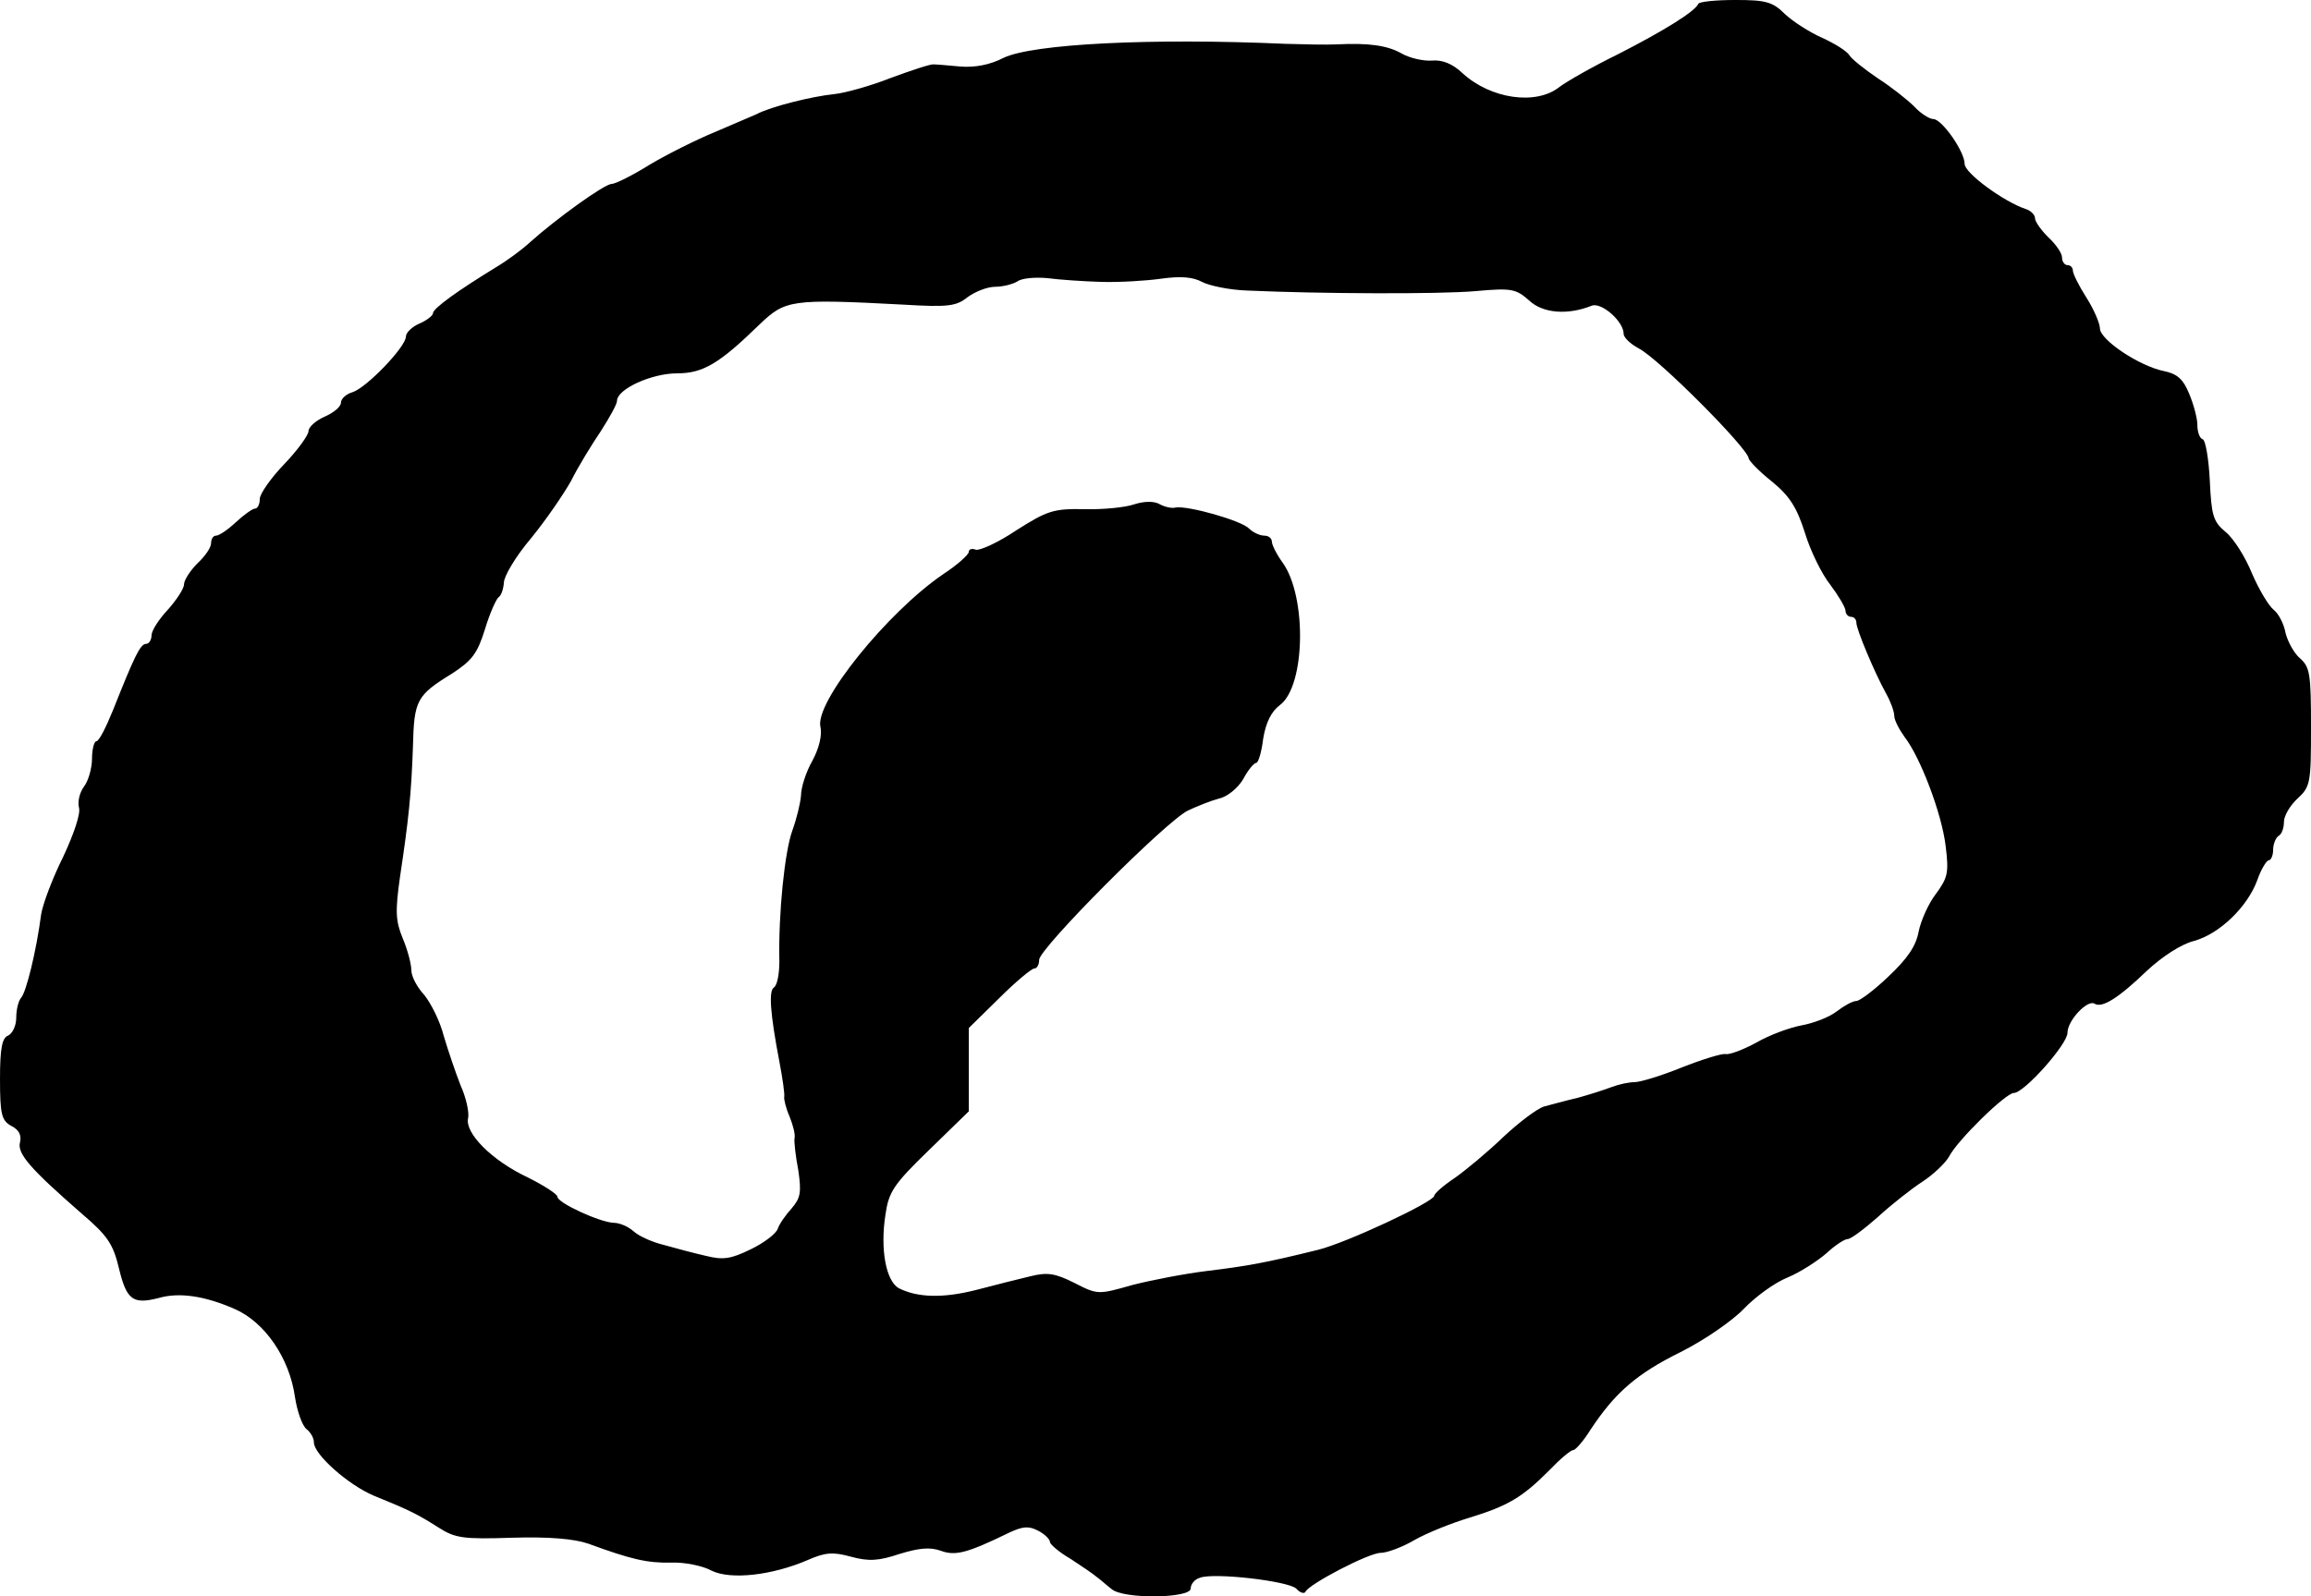
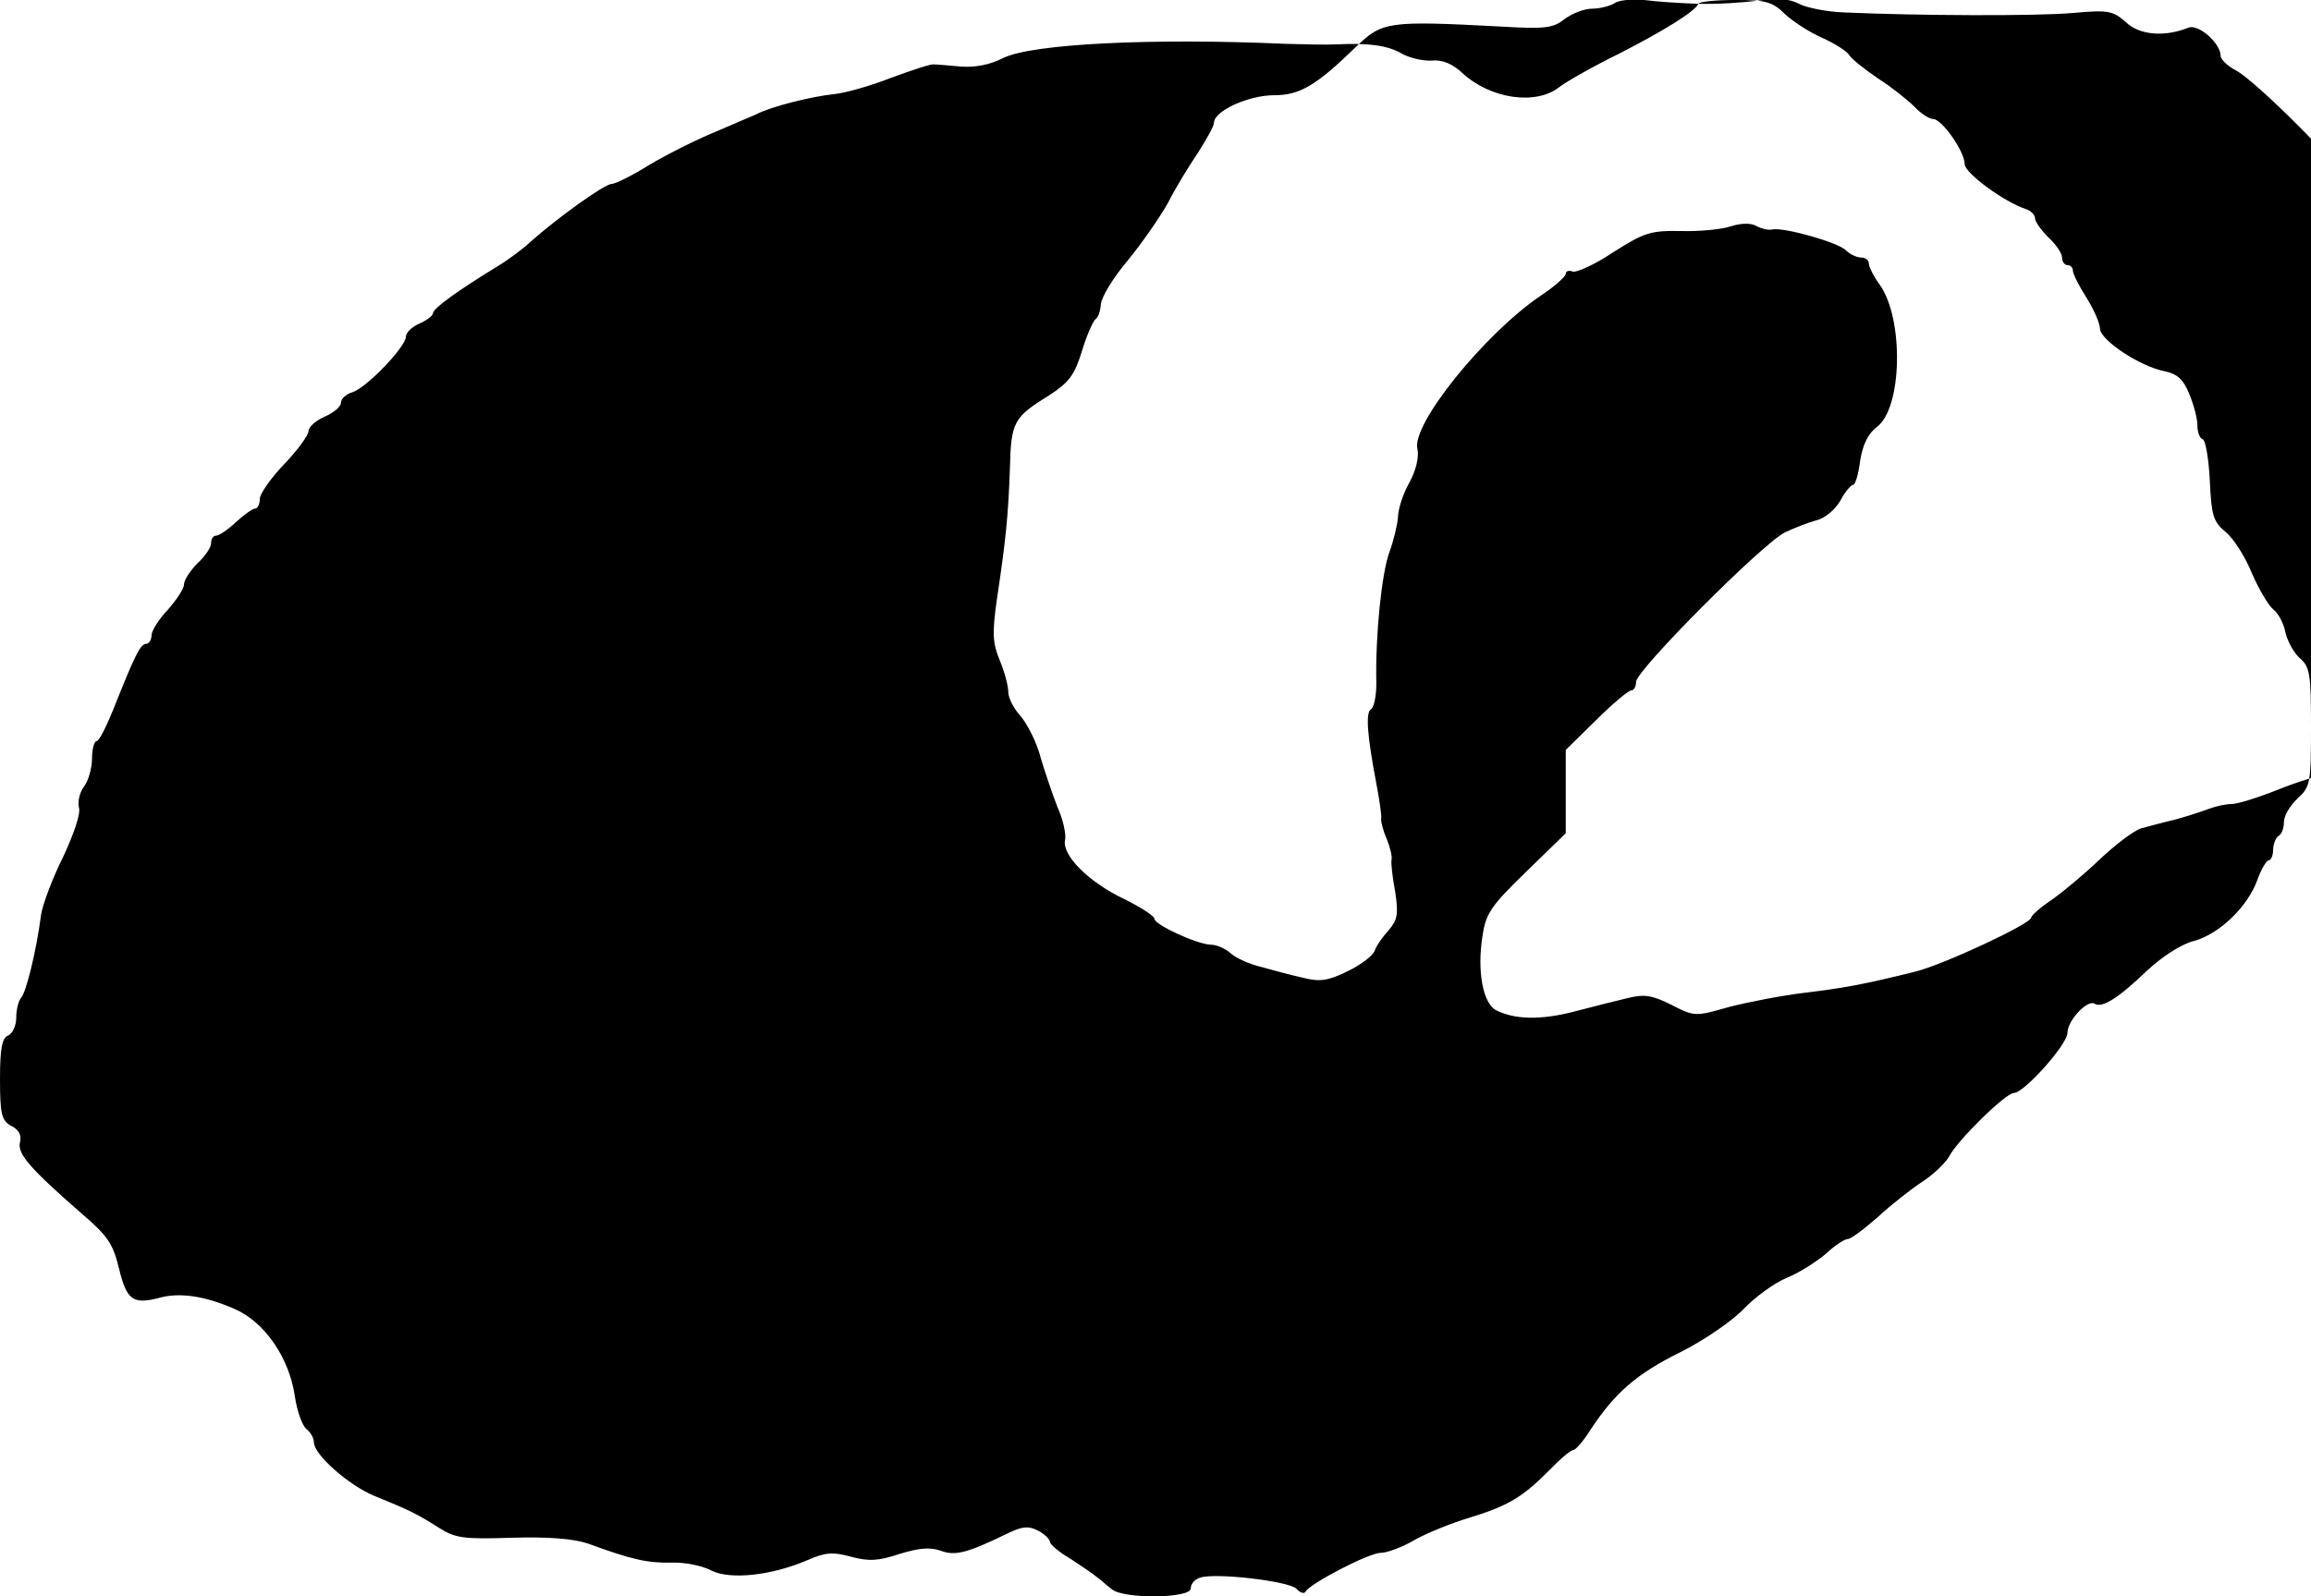
<svg xmlns="http://www.w3.org/2000/svg" version="1.0" width="427pt" height="295pt" viewBox="0 0 427 295" preserveAspectRatio="xMidYMid meet">
  <g transform="translate(0,295) scale(0.1,-0.1)" fill="#000000" stroke="none">
-     <path d="M3138 2943 c-6 -14 -62 -49 -148 -93 -47 -23 -96 -51 -109 -61 -43 -34 -127 -22 -179 26 -18 17 -37 25 -57 23 -16 -1 -41 5 -55 13 -26 15 -61 20 -120 17 -19 -1 -62 0 -95 1 -248 11 -467 0 -521 -26 -25 -13 -53 -18 -79 -16 -22 2 -44 4 -50 4 -5 1 -41 -11 -79 -25 -38 -15 -85 -28 -105 -30 -40 -4 -117 -23 -143 -37 -9 -4 -44 -19 -77 -33 -34 -14 -88 -41 -120 -60 -32 -20 -64 -36 -71 -36 -13 0 -102 -64 -151 -108 -14 -13 -41 -33 -61 -45 -72 -44 -118 -77 -118 -86 0 -4 -11 -13 -25 -19 -14 -6 -25 -17 -25 -24 0 -19 -73 -95 -99 -103 -11 -3 -21 -12 -21 -19 0 -8 -14 -19 -30 -26 -16 -7 -30 -19 -30 -27 0 -7 -20 -35 -45 -61 -25 -26 -45 -55 -45 -64 0 -10 -4 -18 -9 -18 -4 0 -20 -11 -35 -25 -15 -14 -31 -25 -37 -25 -5 0 -9 -6 -9 -14 0 -8 -11 -24 -25 -37 -13 -13 -25 -31 -25 -39 0 -8 -14 -29 -30 -47 -17 -18 -30 -39 -30 -47 0 -9 -5 -16 -10 -16 -11 0 -22 -24 -61 -122 -13 -32 -26 -58 -31 -58 -4 0 -8 -15 -8 -32 0 -18 -7 -42 -15 -52 -8 -11 -12 -28 -9 -39 3 -11 -9 -47 -29 -90 -20 -40 -38 -88 -41 -107 -9 -69 -28 -145 -37 -154 -5 -6 -9 -22 -9 -37 0 -15 -7 -29 -15 -33 -11 -4 -15 -23 -15 -80 0 -66 3 -77 21 -87 14 -7 19 -17 16 -30 -6 -21 20 -50 114 -132 48 -41 58 -56 69 -102 14 -58 26 -66 73 -54 38 11 85 4 140 -20 56 -24 102 -91 112 -163 4 -26 13 -52 21 -59 8 -6 14 -17 14 -25 0 -22 63 -78 110 -98 69 -28 82 -35 120 -59 31 -20 46 -22 137 -19 67 2 114 -2 140 -11 79 -29 109 -36 153 -35 25 1 59 -6 75 -15 35 -17 111 -9 178 20 32 14 46 15 79 6 33 -9 51 -8 90 5 36 11 56 13 76 6 27 -10 48 -5 128 34 24 11 35 12 52 3 12 -6 22 -16 22 -21 0 -4 17 -19 38 -31 20 -13 42 -28 49 -34 7 -5 19 -16 27 -22 22 -19 146 -17 146 1 0 8 7 17 17 20 26 10 163 -6 178 -20 7 -8 15 -10 17 -6 6 14 117 72 139 72 12 0 41 11 63 24 23 13 68 31 101 41 72 22 98 38 147 87 20 21 40 38 45 38 4 0 19 17 32 38 45 68 85 103 166 143 44 22 96 58 117 80 20 21 56 48 81 58 24 10 56 31 72 45 15 14 33 26 39 26 6 0 31 19 56 41 25 23 62 52 82 65 20 13 42 34 49 46 15 30 105 118 120 118 19 0 99 90 99 111 0 23 37 62 50 54 14 -9 45 11 97 61 28 26 63 49 87 55 47 13 99 63 117 113 7 20 17 36 21 36 4 0 8 9 8 19 0 11 5 23 10 26 6 3 10 15 10 26 0 11 11 30 25 43 24 22 25 29 25 132 0 98 -2 111 -20 127 -11 9 -23 31 -27 47 -3 17 -13 36 -22 43 -9 7 -27 37 -40 67 -12 30 -34 65 -49 77 -23 19 -26 31 -29 95 -2 40 -8 75 -13 76 -6 2 -10 14 -10 27 0 12 -7 38 -15 57 -11 27 -22 37 -46 42 -46 9 -119 58 -119 79 0 9 -11 35 -25 57 -14 22 -25 44 -25 50 0 5 -4 10 -10 10 -5 0 -10 6 -10 14 0 8 -11 24 -25 37 -13 13 -25 29 -25 36 0 6 -8 14 -18 17 -39 13 -112 66 -112 83 0 23 -42 83 -58 83 -7 0 -23 10 -35 23 -12 12 -42 36 -67 52 -25 17 -49 36 -53 43 -5 8 -28 22 -50 32 -23 10 -54 30 -69 44 -23 23 -36 26 -92 26 -35 0 -66 -3 -68 -7z m-1103 -514 c33 -1 83 2 111 6 36 5 58 3 75 -6 13 -7 51 -15 84 -16 133 -6 354 -7 422 -1 66 6 74 4 98 -17 25 -24 71 -28 116 -10 18 7 59 -29 59 -52 0 -7 13 -19 28 -27 37 -19 201 -184 203 -203 0 -4 19 -24 43 -43 33 -27 46 -48 61 -95 10 -33 31 -76 47 -96 15 -20 28 -42 28 -48 0 -6 5 -11 10 -11 6 0 10 -5 10 -11 0 -12 33 -91 55 -131 8 -14 15 -33 15 -41 0 -8 9 -25 19 -39 29 -37 69 -142 76 -202 6 -49 4 -58 -18 -88 -14 -18 -28 -50 -32 -70 -5 -27 -21 -50 -56 -83 -26 -25 -53 -45 -59 -45 -7 0 -23 -9 -36 -19 -14 -11 -43 -22 -65 -26 -22 -4 -60 -18 -84 -32 -24 -13 -50 -23 -57 -21 -7 1 -43 -10 -81 -25 -37 -15 -76 -27 -87 -27 -10 0 -29 -4 -42 -9 -13 -5 -41 -14 -63 -20 -22 -5 -50 -13 -62 -16 -13 -4 -46 -29 -75 -56 -29 -28 -70 -62 -90 -76 -21 -14 -38 -29 -38 -33 0 -11 -162 -87 -215 -100 -97 -24 -131 -30 -205 -39 -41 -5 -103 -17 -138 -26 -63 -18 -64 -18 -107 4 -36 18 -50 20 -82 12 -21 -5 -65 -16 -99 -25 -63 -16 -109 -14 -143 3 -24 13 -35 72 -25 136 6 42 15 56 80 119 l74 72 0 77 0 77 56 55 c30 30 60 55 65 55 5 0 9 7 9 16 0 21 234 256 275 276 17 8 42 18 57 22 15 3 35 19 45 36 9 17 20 30 24 30 4 0 10 20 13 45 5 30 15 50 31 62 47 35 50 200 5 263 -11 15 -20 33 -20 39 0 6 -6 11 -14 11 -8 0 -21 6 -28 13 -14 15 -114 43 -136 39 -6 -2 -20 1 -29 6 -10 6 -28 6 -47 0 -17 -6 -59 -10 -93 -9 -57 1 -68 -3 -125 -39 -34 -23 -68 -38 -75 -36 -7 3 -13 1 -13 -4 0 -5 -21 -24 -47 -41 -103 -70 -239 -238 -227 -283 3 -14 -2 -38 -15 -62 -12 -21 -21 -50 -21 -64 -1 -14 -8 -43 -16 -65 -14 -38 -26 -153 -24 -242 0 -23 -4 -44 -10 -48 -10 -6 -7 -48 10 -137 6 -31 10 -60 9 -65 -1 -4 3 -21 10 -37 6 -15 11 -33 9 -40 -1 -6 2 -33 7 -59 6 -41 4 -51 -12 -70 -11 -12 -23 -29 -26 -38 -3 -9 -25 -26 -50 -38 -37 -18 -51 -20 -83 -12 -22 5 -56 14 -77 20 -21 5 -46 16 -56 25 -10 9 -26 16 -37 16 -26 1 -104 37 -104 48 0 5 -25 21 -55 36 -66 31 -117 82 -110 110 2 11 -4 38 -14 60 -9 23 -23 64 -31 91 -7 28 -24 61 -36 76 -13 14 -24 34 -24 46 0 11 -7 38 -16 59 -13 32 -14 49 -5 113 16 106 21 154 24 242 2 85 7 94 72 134 37 24 47 37 61 82 9 30 21 56 25 59 5 3 9 15 10 27 0 12 22 49 50 82 27 33 60 81 74 106 13 26 38 67 55 92 16 25 30 50 30 56 0 22 64 51 111 51 48 0 78 18 152 90 48 46 58 48 266 37 83 -5 98 -3 119 14 14 10 36 19 51 19 14 0 33 5 41 10 8 6 33 8 55 6 22 -3 67 -6 100 -7z" />
+     <path d="M3138 2943 c-6 -14 -62 -49 -148 -93 -47 -23 -96 -51 -109 -61 -43 -34 -127 -22 -179 26 -18 17 -37 25 -57 23 -16 -1 -41 5 -55 13 -26 15 -61 20 -120 17 -19 -1 -62 0 -95 1 -248 11 -467 0 -521 -26 -25 -13 -53 -18 -79 -16 -22 2 -44 4 -50 4 -5 1 -41 -11 -79 -25 -38 -15 -85 -28 -105 -30 -40 -4 -117 -23 -143 -37 -9 -4 -44 -19 -77 -33 -34 -14 -88 -41 -120 -60 -32 -20 -64 -36 -71 -36 -13 0 -102 -64 -151 -108 -14 -13 -41 -33 -61 -45 -72 -44 -118 -77 -118 -86 0 -4 -11 -13 -25 -19 -14 -6 -25 -17 -25 -24 0 -19 -73 -95 -99 -103 -11 -3 -21 -12 -21 -19 0 -8 -14 -19 -30 -26 -16 -7 -30 -19 -30 -27 0 -7 -20 -35 -45 -61 -25 -26 -45 -55 -45 -64 0 -10 -4 -18 -9 -18 -4 0 -20 -11 -35 -25 -15 -14 -31 -25 -37 -25 -5 0 -9 -6 -9 -14 0 -8 -11 -24 -25 -37 -13 -13 -25 -31 -25 -39 0 -8 -14 -29 -30 -47 -17 -18 -30 -39 -30 -47 0 -9 -5 -16 -10 -16 -11 0 -22 -24 -61 -122 -13 -32 -26 -58 -31 -58 -4 0 -8 -15 -8 -32 0 -18 -7 -42 -15 -52 -8 -11 -12 -28 -9 -39 3 -11 -9 -47 -29 -90 -20 -40 -38 -88 -41 -107 -9 -69 -28 -145 -37 -154 -5 -6 -9 -22 -9 -37 0 -15 -7 -29 -15 -33 -11 -4 -15 -23 -15 -80 0 -66 3 -77 21 -87 14 -7 19 -17 16 -30 -6 -21 20 -50 114 -132 48 -41 58 -56 69 -102 14 -58 26 -66 73 -54 38 11 85 4 140 -20 56 -24 102 -91 112 -163 4 -26 13 -52 21 -59 8 -6 14 -17 14 -25 0 -22 63 -78 110 -98 69 -28 82 -35 120 -59 31 -20 46 -22 137 -19 67 2 114 -2 140 -11 79 -29 109 -36 153 -35 25 1 59 -6 75 -15 35 -17 111 -9 178 20 32 14 46 15 79 6 33 -9 51 -8 90 5 36 11 56 13 76 6 27 -10 48 -5 128 34 24 11 35 12 52 3 12 -6 22 -16 22 -21 0 -4 17 -19 38 -31 20 -13 42 -28 49 -34 7 -5 19 -16 27 -22 22 -19 146 -17 146 1 0 8 7 17 17 20 26 10 163 -6 178 -20 7 -8 15 -10 17 -6 6 14 117 72 139 72 12 0 41 11 63 24 23 13 68 31 101 41 72 22 98 38 147 87 20 21 40 38 45 38 4 0 19 17 32 38 45 68 85 103 166 143 44 22 96 58 117 80 20 21 56 48 81 58 24 10 56 31 72 45 15 14 33 26 39 26 6 0 31 19 56 41 25 23 62 52 82 65 20 13 42 34 49 46 15 30 105 118 120 118 19 0 99 90 99 111 0 23 37 62 50 54 14 -9 45 11 97 61 28 26 63 49 87 55 47 13 99 63 117 113 7 20 17 36 21 36 4 0 8 9 8 19 0 11 5 23 10 26 6 3 10 15 10 26 0 11 11 30 25 43 24 22 25 29 25 132 0 98 -2 111 -20 127 -11 9 -23 31 -27 47 -3 17 -13 36 -22 43 -9 7 -27 37 -40 67 -12 30 -34 65 -49 77 -23 19 -26 31 -29 95 -2 40 -8 75 -13 76 -6 2 -10 14 -10 27 0 12 -7 38 -15 57 -11 27 -22 37 -46 42 -46 9 -119 58 -119 79 0 9 -11 35 -25 57 -14 22 -25 44 -25 50 0 5 -4 10 -10 10 -5 0 -10 6 -10 14 0 8 -11 24 -25 37 -13 13 -25 29 -25 36 0 6 -8 14 -18 17 -39 13 -112 66 -112 83 0 23 -42 83 -58 83 -7 0 -23 10 -35 23 -12 12 -42 36 -67 52 -25 17 -49 36 -53 43 -5 8 -28 22 -50 32 -23 10 -54 30 -69 44 -23 23 -36 26 -92 26 -35 0 -66 -3 -68 -7z c33 -1 83 2 111 6 36 5 58 3 75 -6 13 -7 51 -15 84 -16 133 -6 354 -7 422 -1 66 6 74 4 98 -17 25 -24 71 -28 116 -10 18 7 59 -29 59 -52 0 -7 13 -19 28 -27 37 -19 201 -184 203 -203 0 -4 19 -24 43 -43 33 -27 46 -48 61 -95 10 -33 31 -76 47 -96 15 -20 28 -42 28 -48 0 -6 5 -11 10 -11 6 0 10 -5 10 -11 0 -12 33 -91 55 -131 8 -14 15 -33 15 -41 0 -8 9 -25 19 -39 29 -37 69 -142 76 -202 6 -49 4 -58 -18 -88 -14 -18 -28 -50 -32 -70 -5 -27 -21 -50 -56 -83 -26 -25 -53 -45 -59 -45 -7 0 -23 -9 -36 -19 -14 -11 -43 -22 -65 -26 -22 -4 -60 -18 -84 -32 -24 -13 -50 -23 -57 -21 -7 1 -43 -10 -81 -25 -37 -15 -76 -27 -87 -27 -10 0 -29 -4 -42 -9 -13 -5 -41 -14 -63 -20 -22 -5 -50 -13 -62 -16 -13 -4 -46 -29 -75 -56 -29 -28 -70 -62 -90 -76 -21 -14 -38 -29 -38 -33 0 -11 -162 -87 -215 -100 -97 -24 -131 -30 -205 -39 -41 -5 -103 -17 -138 -26 -63 -18 -64 -18 -107 4 -36 18 -50 20 -82 12 -21 -5 -65 -16 -99 -25 -63 -16 -109 -14 -143 3 -24 13 -35 72 -25 136 6 42 15 56 80 119 l74 72 0 77 0 77 56 55 c30 30 60 55 65 55 5 0 9 7 9 16 0 21 234 256 275 276 17 8 42 18 57 22 15 3 35 19 45 36 9 17 20 30 24 30 4 0 10 20 13 45 5 30 15 50 31 62 47 35 50 200 5 263 -11 15 -20 33 -20 39 0 6 -6 11 -14 11 -8 0 -21 6 -28 13 -14 15 -114 43 -136 39 -6 -2 -20 1 -29 6 -10 6 -28 6 -47 0 -17 -6 -59 -10 -93 -9 -57 1 -68 -3 -125 -39 -34 -23 -68 -38 -75 -36 -7 3 -13 1 -13 -4 0 -5 -21 -24 -47 -41 -103 -70 -239 -238 -227 -283 3 -14 -2 -38 -15 -62 -12 -21 -21 -50 -21 -64 -1 -14 -8 -43 -16 -65 -14 -38 -26 -153 -24 -242 0 -23 -4 -44 -10 -48 -10 -6 -7 -48 10 -137 6 -31 10 -60 9 -65 -1 -4 3 -21 10 -37 6 -15 11 -33 9 -40 -1 -6 2 -33 7 -59 6 -41 4 -51 -12 -70 -11 -12 -23 -29 -26 -38 -3 -9 -25 -26 -50 -38 -37 -18 -51 -20 -83 -12 -22 5 -56 14 -77 20 -21 5 -46 16 -56 25 -10 9 -26 16 -37 16 -26 1 -104 37 -104 48 0 5 -25 21 -55 36 -66 31 -117 82 -110 110 2 11 -4 38 -14 60 -9 23 -23 64 -31 91 -7 28 -24 61 -36 76 -13 14 -24 34 -24 46 0 11 -7 38 -16 59 -13 32 -14 49 -5 113 16 106 21 154 24 242 2 85 7 94 72 134 37 24 47 37 61 82 9 30 21 56 25 59 5 3 9 15 10 27 0 12 22 49 50 82 27 33 60 81 74 106 13 26 38 67 55 92 16 25 30 50 30 56 0 22 64 51 111 51 48 0 78 18 152 90 48 46 58 48 266 37 83 -5 98 -3 119 14 14 10 36 19 51 19 14 0 33 5 41 10 8 6 33 8 55 6 22 -3 67 -6 100 -7z" />
  </g>
</svg>